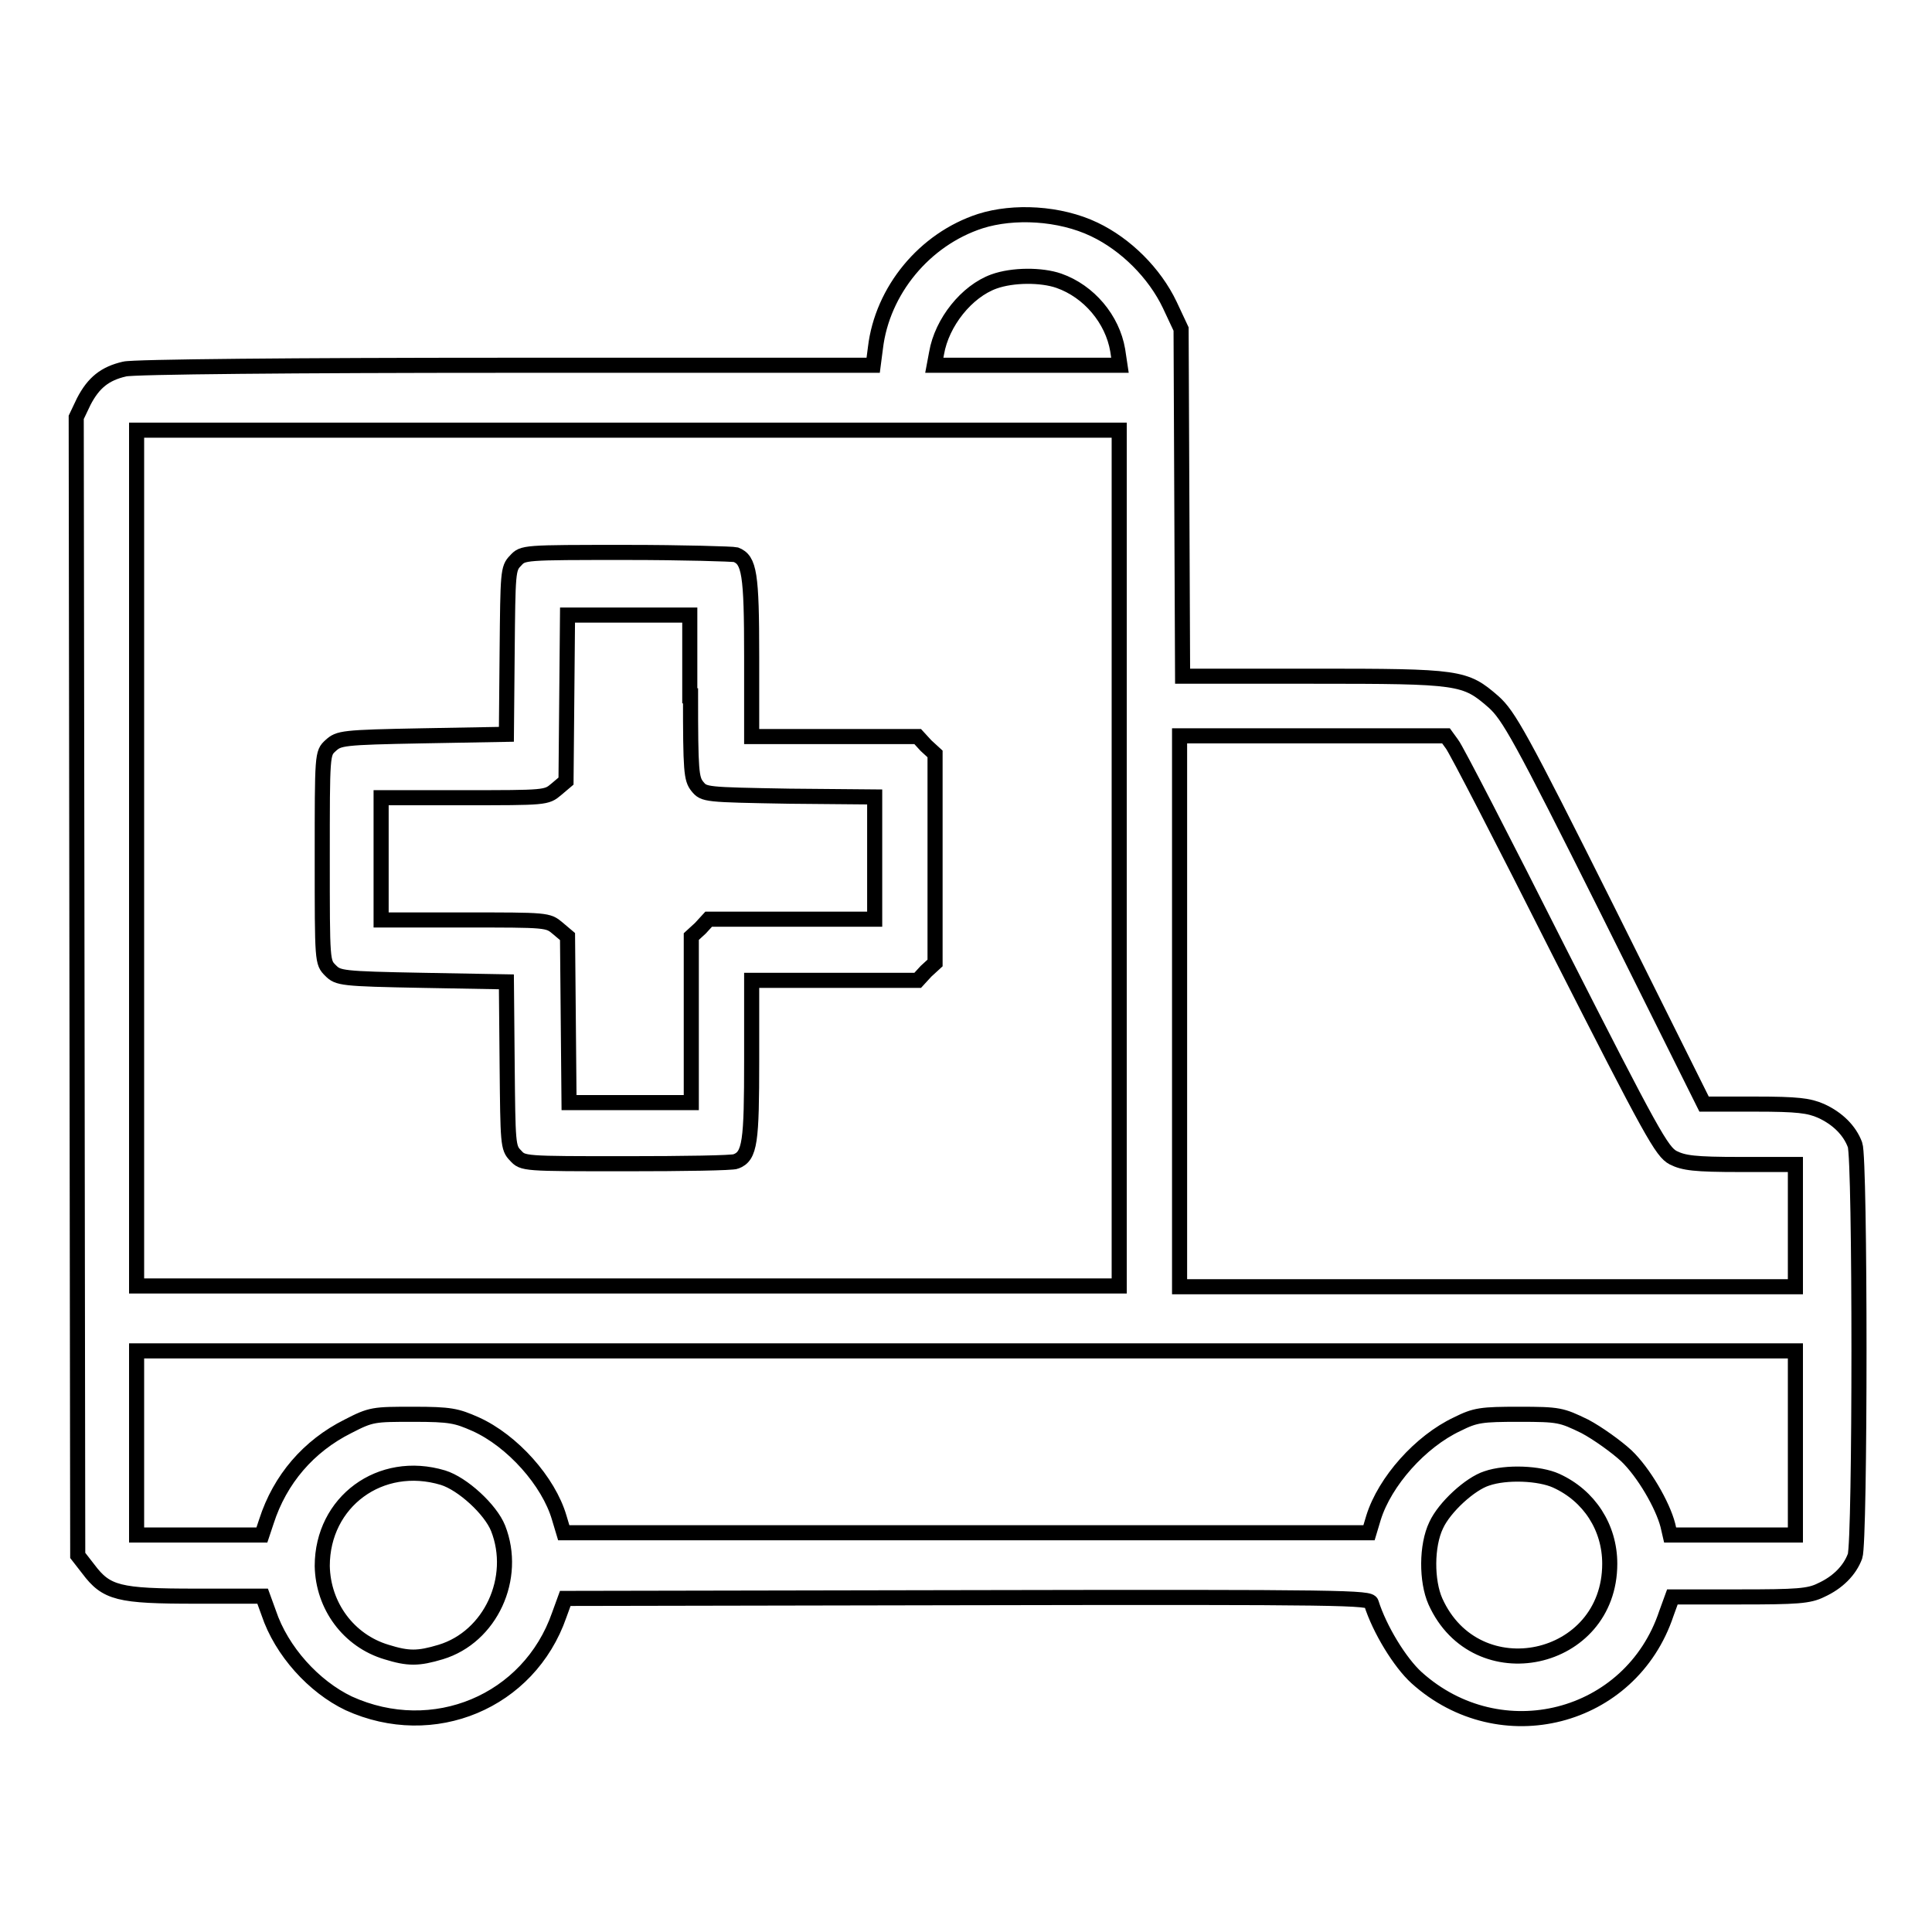
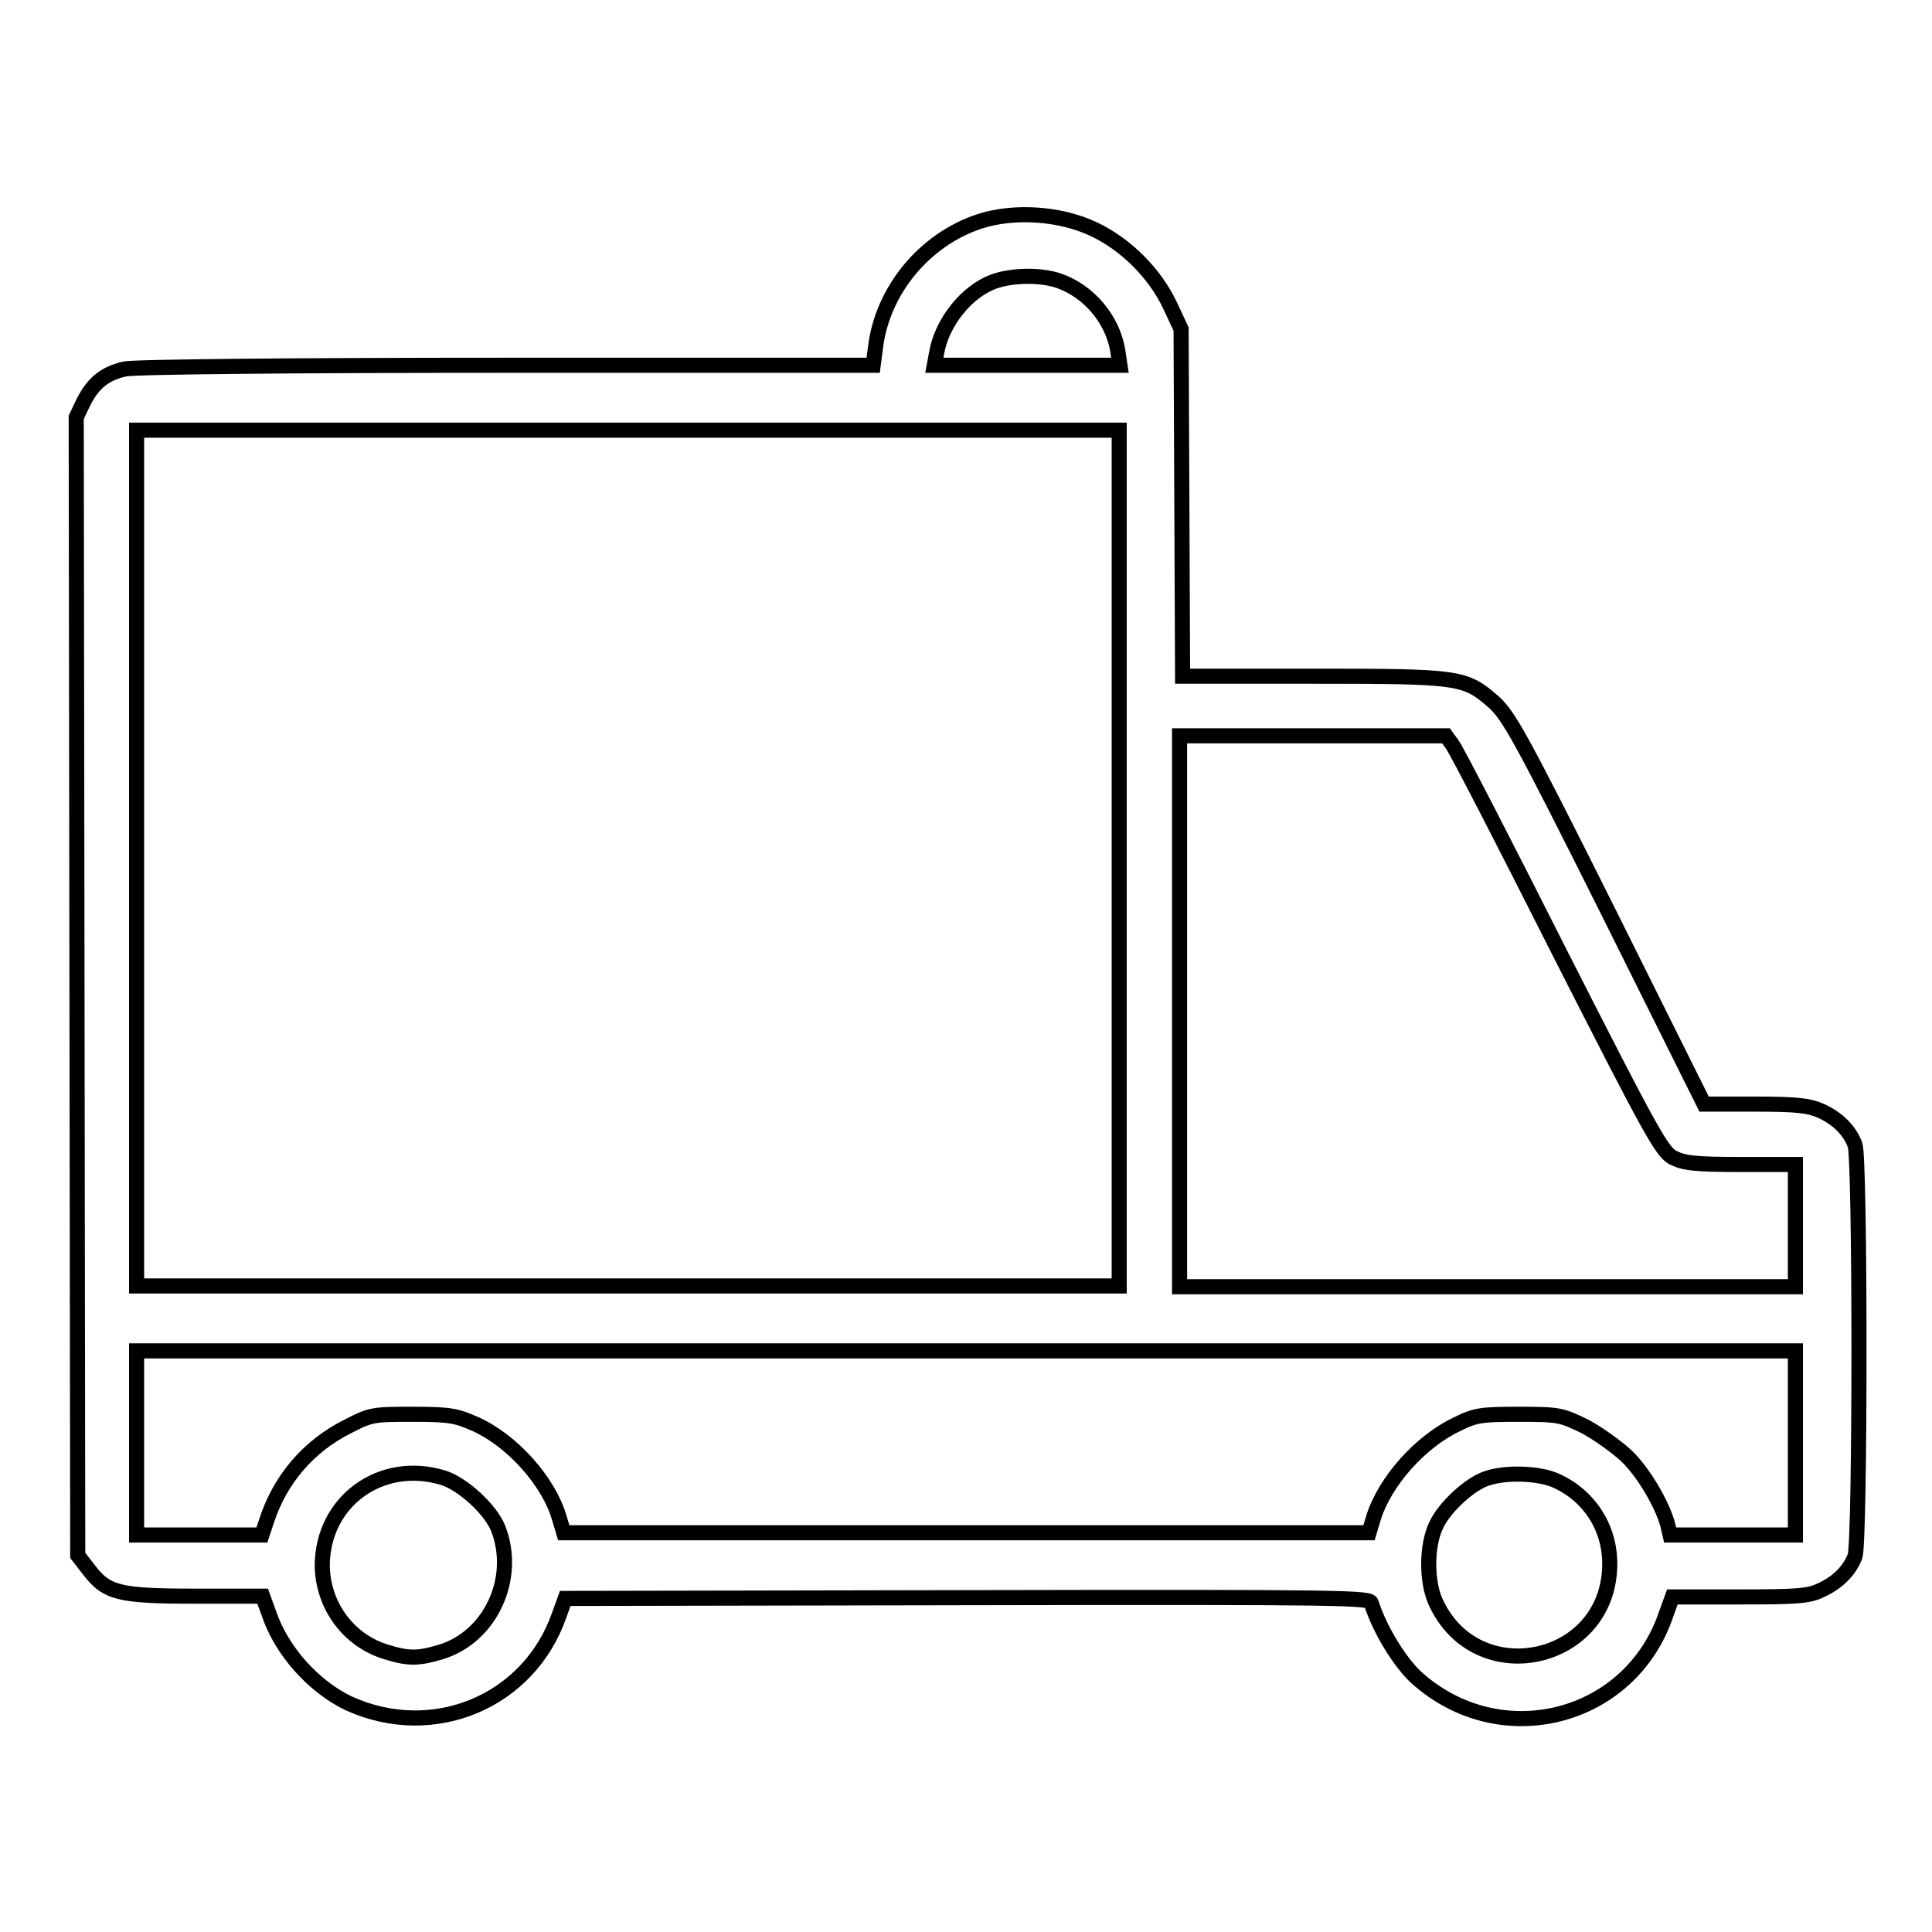
<svg xmlns="http://www.w3.org/2000/svg" version="1.1" x="0px" y="0px" viewBox="0 0 256 256" enable-background="new 0 0 256 256" xml:space="preserve">
  <g>
    <g>
      <g>
        <path stroke-width="2" fill-opacity="0" stroke="#000000" d="M129.9,29.3c-7.4,2.4-13,9.2-13.9,16.8l-0.3,2.3H67c-27.5,0-49.5,0.2-50.5,0.5c-2.6,0.6-4.1,1.8-5.4,4.3l-1,2.1l0.1,75.4l0.1,75.4l1.4,1.8c2.4,3.2,4,3.6,14.2,3.6h8.9l0.8,2.2c1.7,5.1,6,9.8,10.6,12c11.2,5.1,23.9-0.2,27.9-11.7l0.8-2.2l53.3-0.1c50.4-0.1,53.3,0,53.5,0.7c1.1,3.5,3.8,7.9,6,9.9c11.1,10,28.4,5.6,33.1-8.5l0.8-2.2h8.9c7.6,0,9.2-0.1,10.8-0.9c2.2-1,3.8-2.6,4.5-4.5c0.7-1.9,0.7-52.7,0-54.5c-0.7-1.9-2.3-3.5-4.5-4.5c-1.6-0.7-3.1-0.9-8.7-0.9h-6.8l-12.8-25.7c-11.6-23.2-13.1-25.8-15.1-27.6c-3.8-3.3-4.4-3.4-23.9-3.4h-17.3l-0.1-23l-0.1-23l-1.5-3.2c-2-4.2-5.8-8-10-10C140.4,28.2,134.3,27.9,129.9,29.3z M140.3,37.2c4,1.4,7.1,5.1,7.8,9.2l0.3,2h-12.3h-12.3l0.3-1.6c0.7-4.1,4-8.2,7.6-9.5C134.2,36.4,138,36.4,140.3,37.2z M148.3,113.7v56.7H83.2H18.1v-56.7V57h65.1h65.1V113.7z M192.4,98.6c0.5,0.6,6.9,13,14.2,27.5c12.3,24.2,13.6,26.5,15.1,27.3c1.4,0.7,2.8,0.9,8.9,0.9h7.3v8.1v8.1h-40.8h-40.8V134V97.5H174h17.6L192.4,98.6z M237.9,191.2v12.2h-8.3h-8.3l-0.3-1.3c-0.7-2.7-3.2-7-5.5-9.2c-1.3-1.2-3.8-3-5.5-3.9c-3.1-1.5-3.4-1.6-8.7-1.6c-5,0-5.8,0.1-8.2,1.3c-4.9,2.3-9.6,7.6-11.1,12.4l-0.6,2H128H74.7l-0.6-2c-1.4-4.8-6.2-10.2-11.1-12.4c-2.5-1.1-3.3-1.3-8.2-1.3c-5.3,0-5.6,0-8.7,1.6c-5.2,2.6-9,7-10.8,12.6l-0.6,1.8h-8.3h-8.3v-12.2V179H128h109.9V191.2z M58.7,195.8c2.6,0.8,6.3,4.2,7.3,6.7c2.6,6.6-1,14.4-7.6,16.4c-3,0.9-4.3,0.9-7.2,0c-5-1.5-8.4-6.1-8.5-11.4C42.7,199,50.4,193.3,58.7,195.8z M206.2,196.2c4.4,2,7.1,6.2,7.1,11c0,13.2-17.7,17-23.1,5c-1.2-2.7-1.2-7.4,0.1-10.1c1.1-2.4,4.5-5.5,6.7-6.2C199.6,195,204,195.2,206.2,196.2z" />
-         <path stroke-width="2" fill-opacity="0" stroke="#000000" d="M68.3,74.3c-1,1-1,1.6-1.1,12l-0.1,11l-11.1,0.2c-10.7,0.2-11.1,0.3-12.2,1.3c-1.1,1-1.1,1.1-1.1,14.9s0,13.8,1.1,14.9c1,1,1.4,1.1,12.2,1.3l11.1,0.2l0.1,11c0.1,10.4,0.1,11,1.1,12c1,1.1,1,1.1,14.7,1.1c7.5,0,14.1-0.1,14.5-0.3c1.9-0.7,2.1-2.6,2.1-13.5v-10.5h11h11l1.1-1.2l1.2-1.1v-13.9V99.9l-1.2-1.1l-1.1-1.2h-11h-11V87c0-11-0.3-12.8-2.1-13.5c-0.4-0.1-7-0.3-14.5-0.3C69.3,73.2,69.3,73.2,68.3,74.3z M91.5,92.2c0,10,0.1,11,0.9,12c0.9,1.1,1,1.1,12.2,1.3l11.3,0.1v8.1v8.1h-11h-11l-1.1,1.2l-1.2,1.1v11v11h-8.1h-8.1l-0.1-11l-0.1-11l-1.3-1.1c-1.3-1.1-1.4-1.1-12.3-1.1H50.5v-8.1v-8.1h10.9c10.9,0,11,0,12.3-1.1l1.3-1.1l0.1-11l0.1-11h8.1h8.1V92.2L91.5,92.2z" />
      </g>
    </g>
  </g>
</svg>